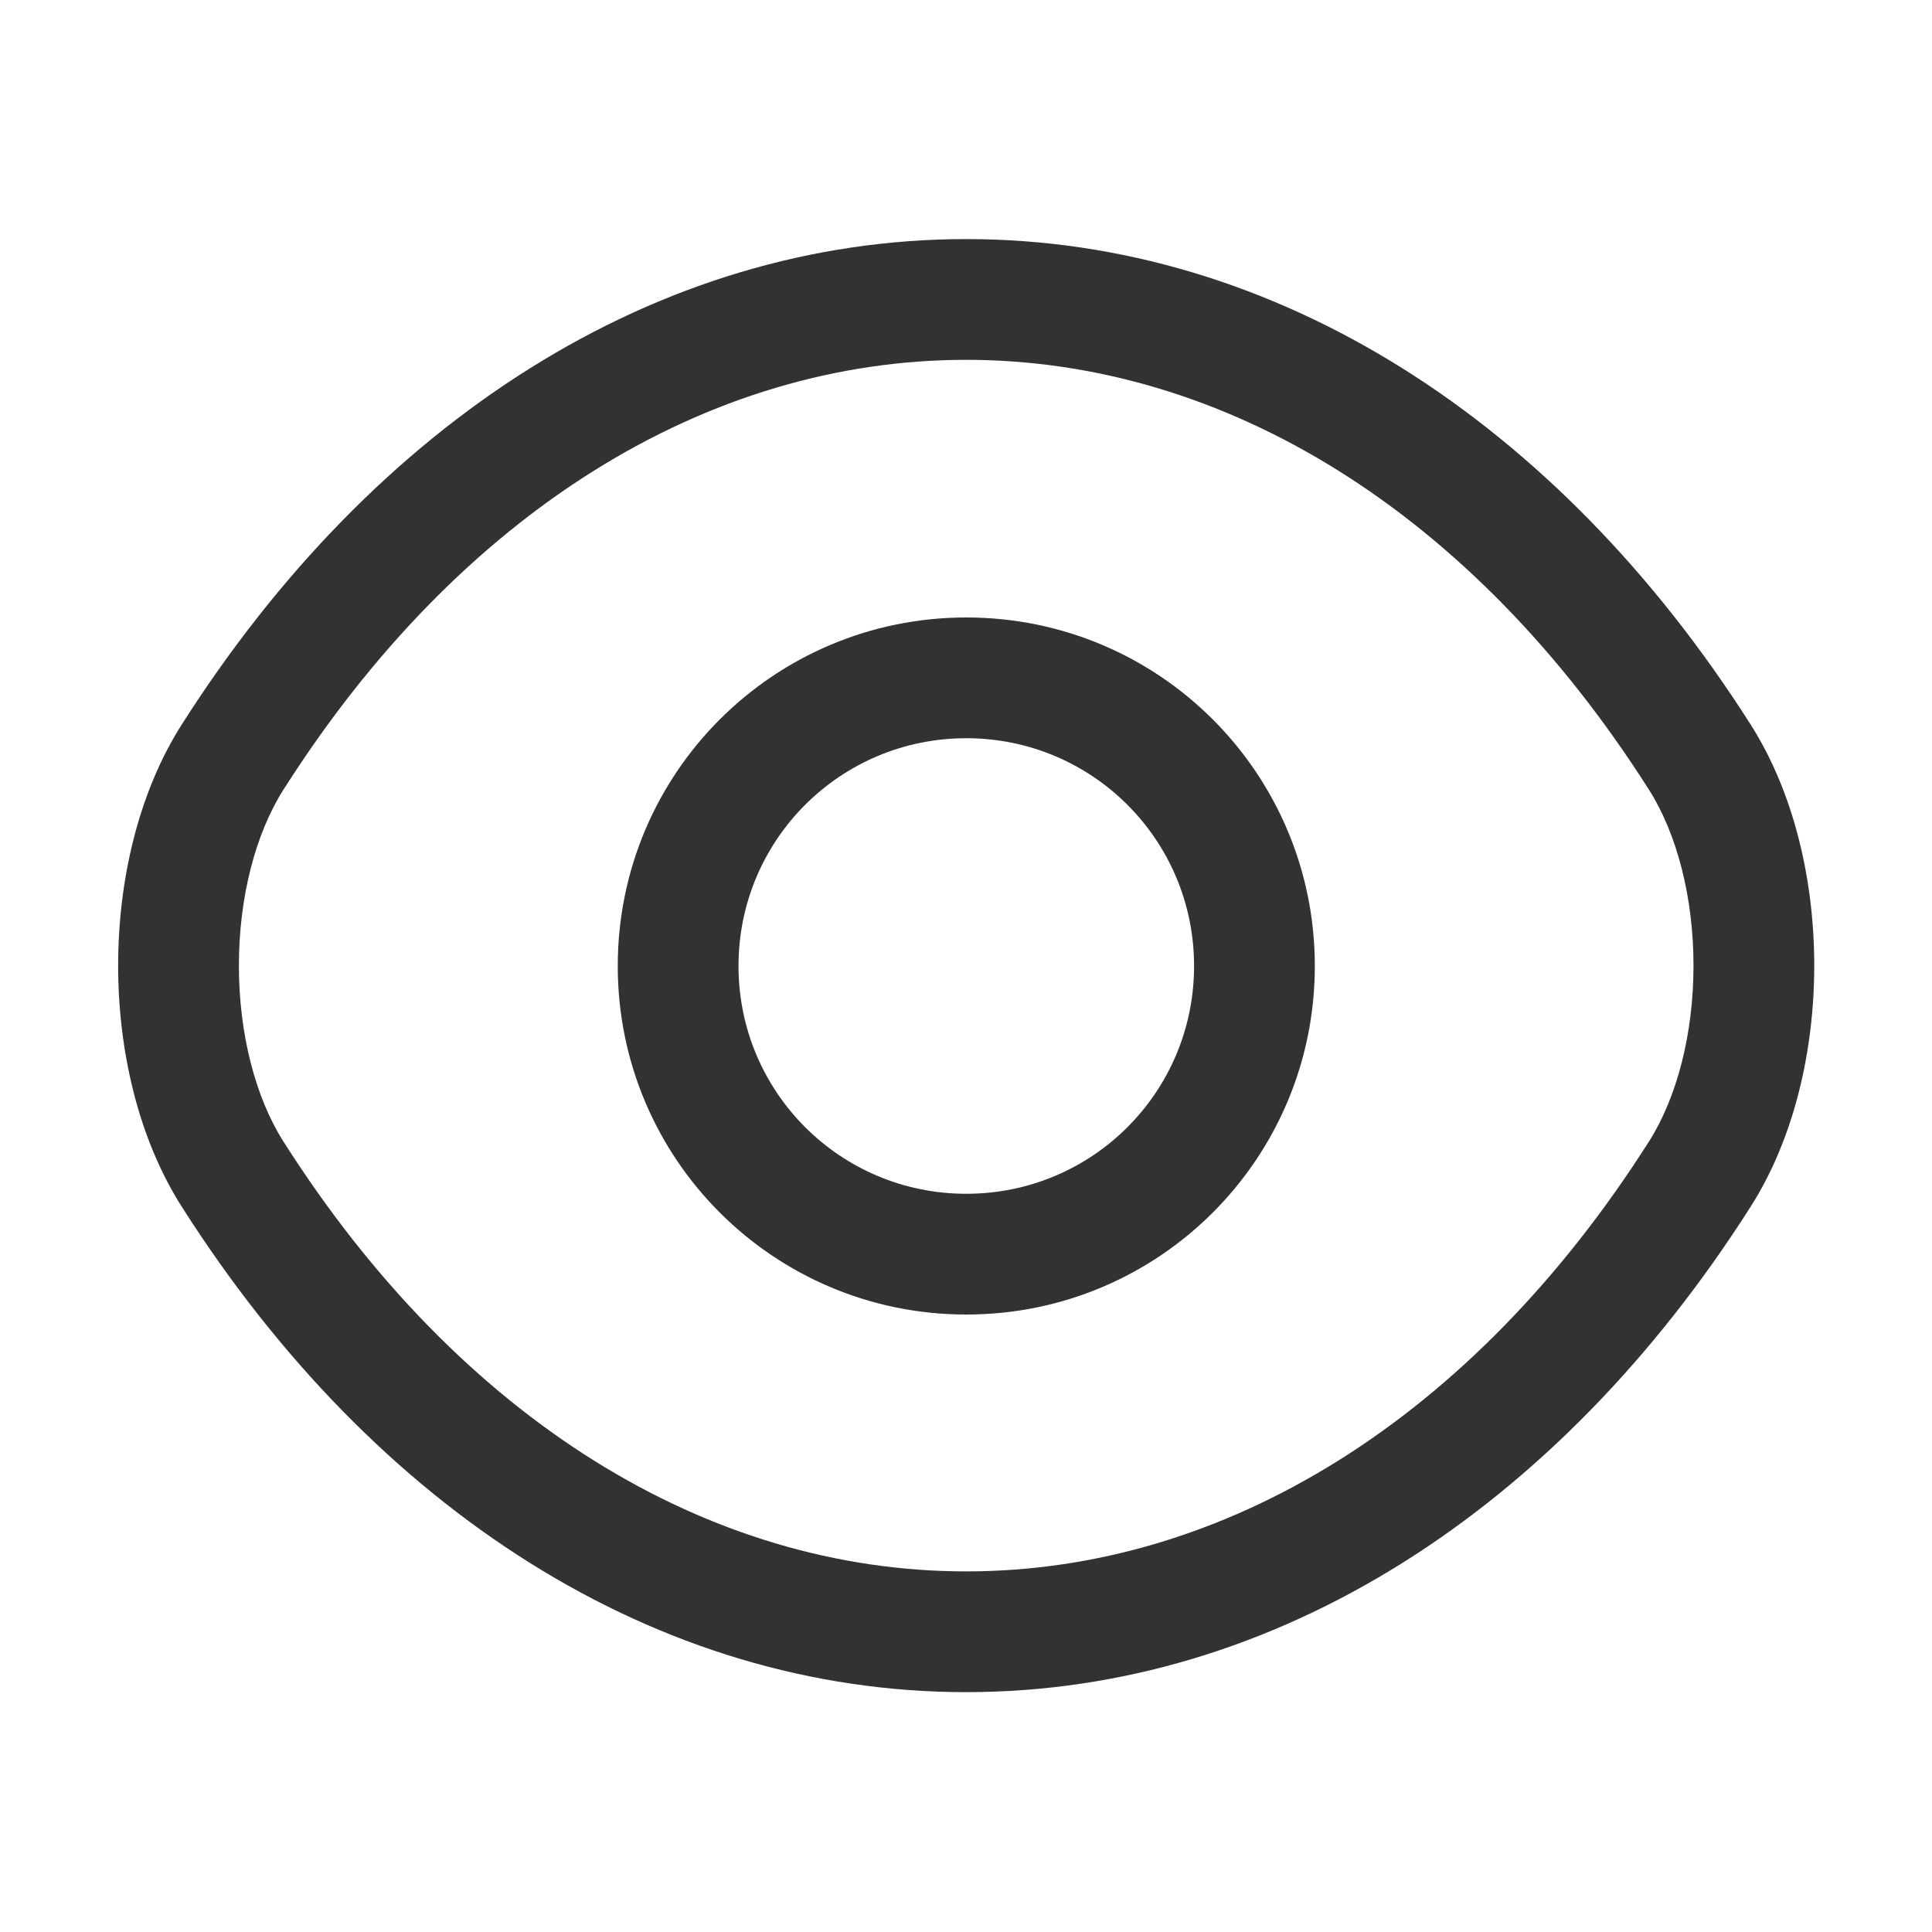
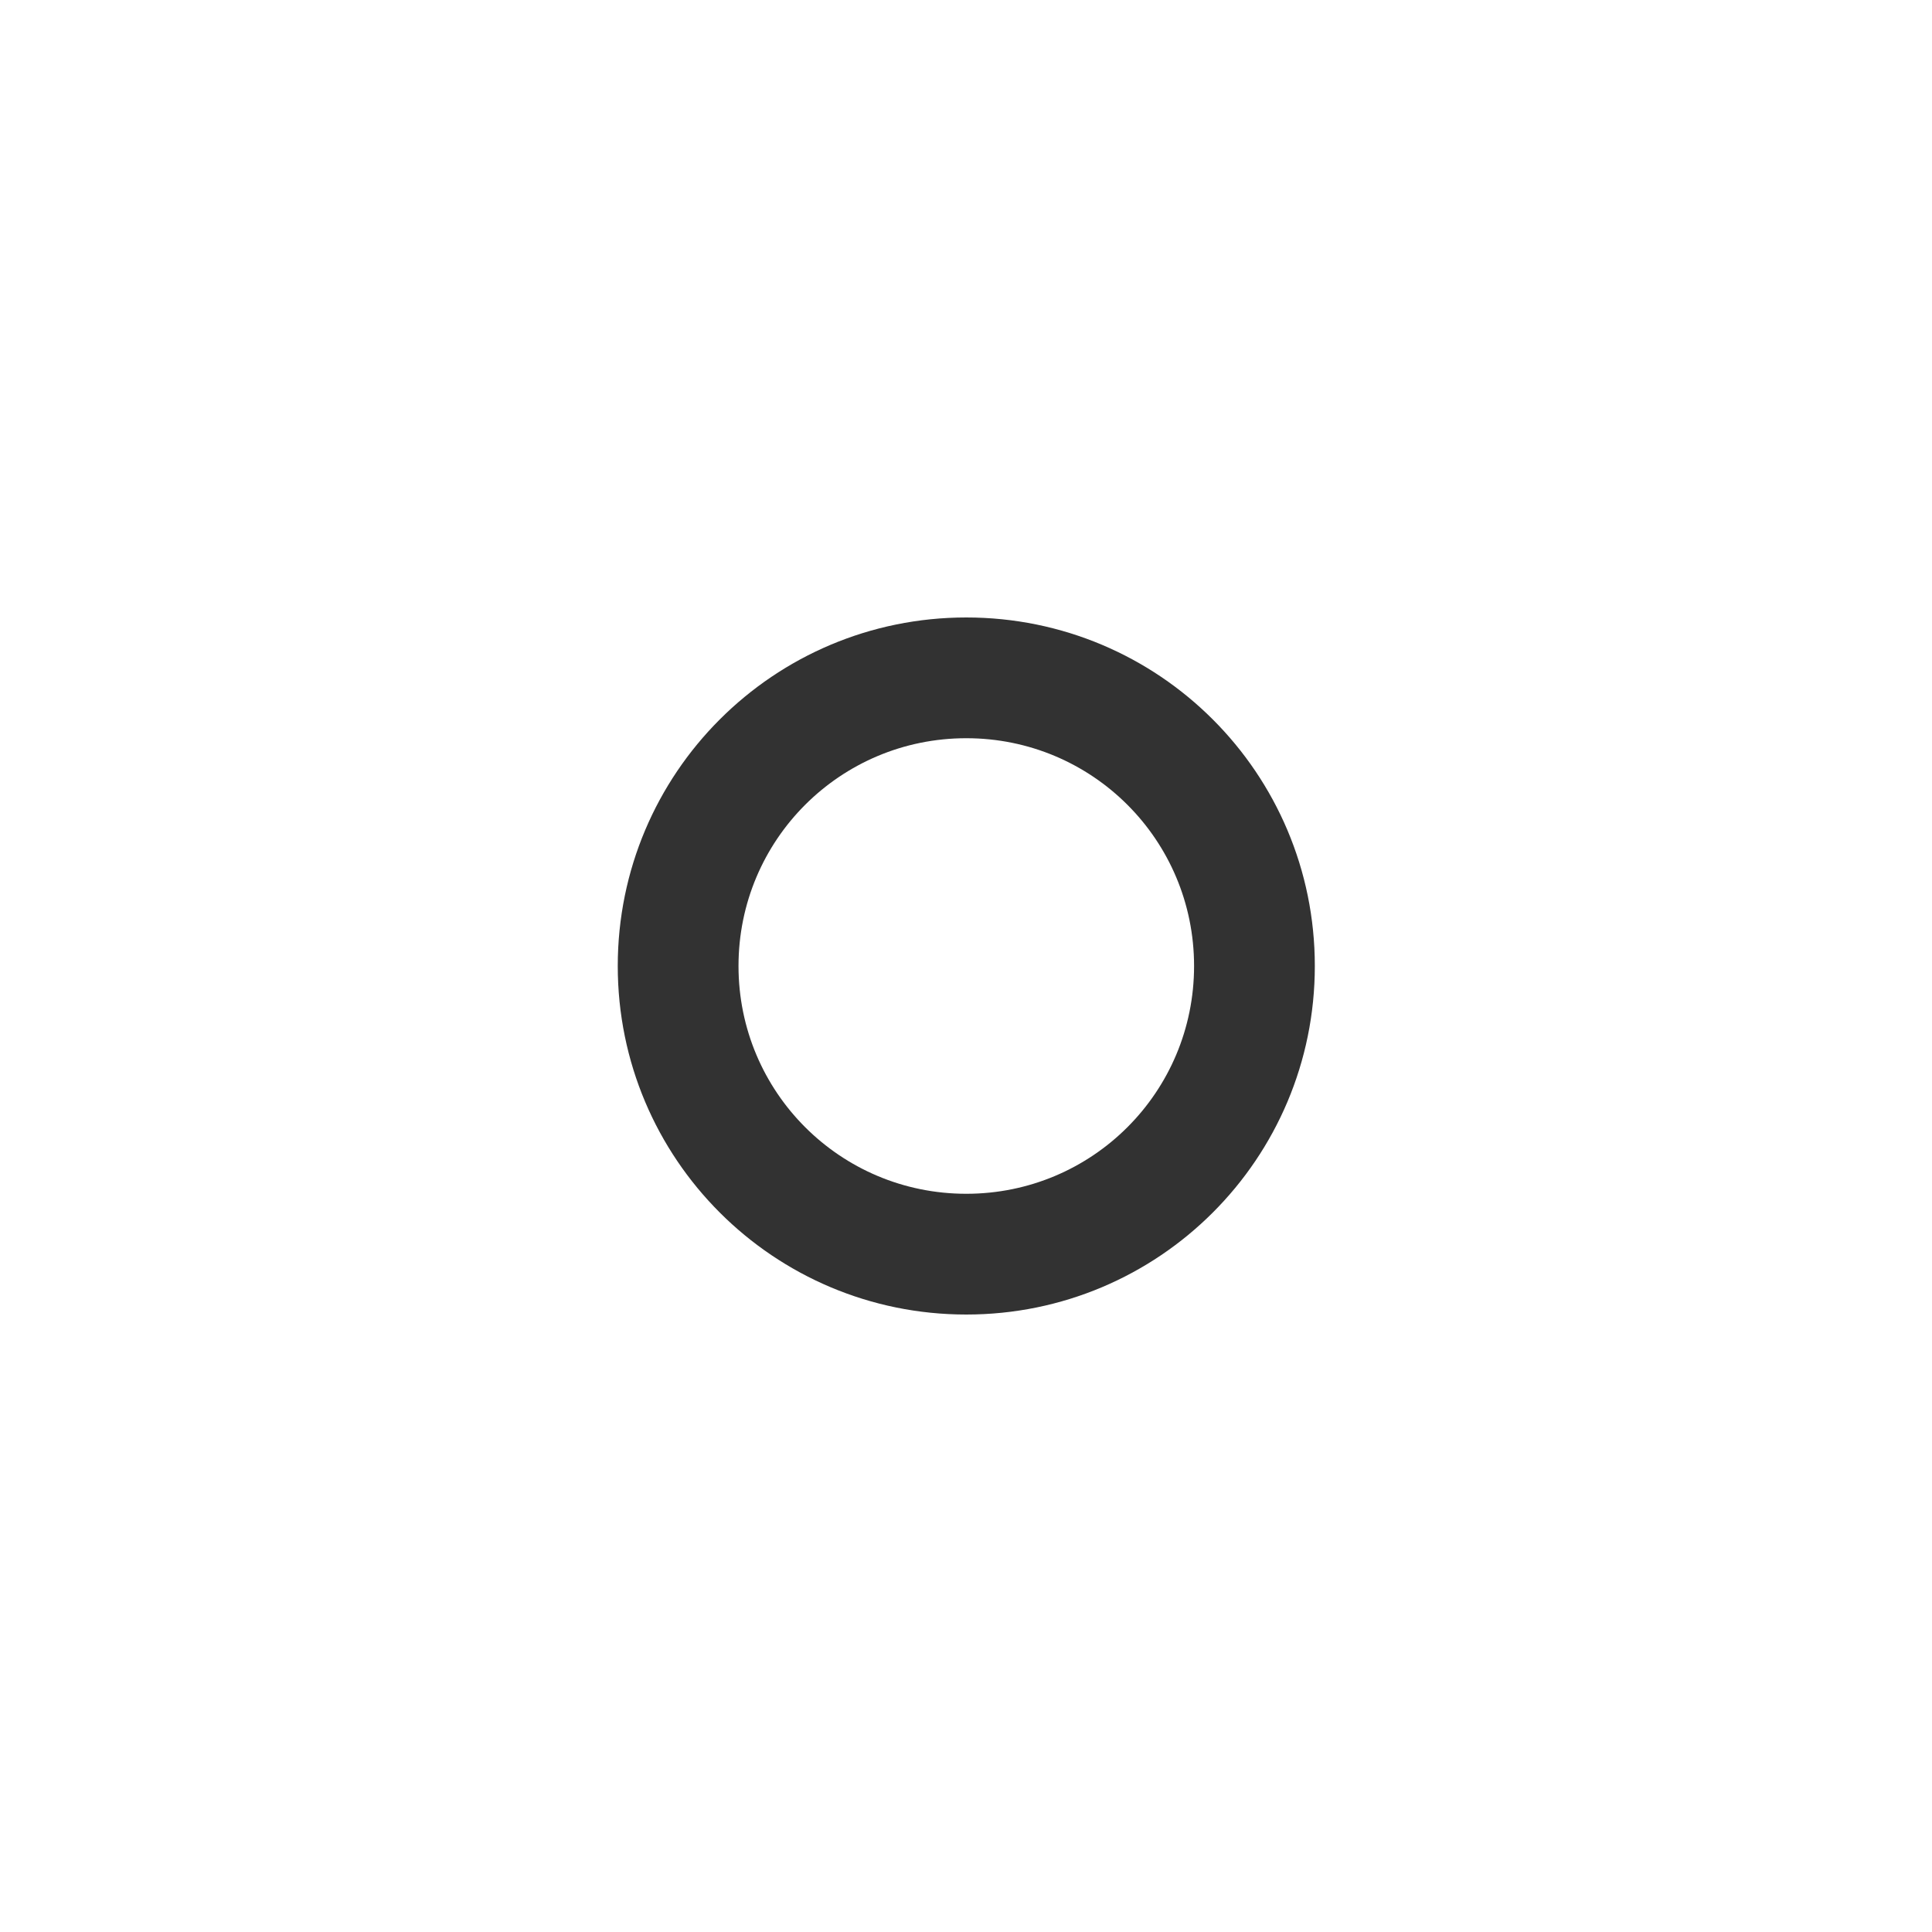
<svg xmlns="http://www.w3.org/2000/svg" width="20" height="20" viewBox="0 0 20 20" fill="none">
  <path fill-rule="evenodd" clip-rule="evenodd" d="M10.003 7.642C8.698 7.642 7.645 8.695 7.645 10C7.645 11.305 8.698 12.358 10.003 12.358C11.308 12.358 12.361 11.305 12.361 10C12.361 8.695 11.308 7.642 10.003 7.642ZM6.395 10C6.395 8.005 8.008 6.392 10.003 6.392C11.998 6.392 13.611 8.005 13.611 10C13.611 11.995 11.998 13.608 10.003 13.608C8.008 13.608 6.395 11.995 6.395 10Z" fill="#323232" />
-   <path fill-rule="evenodd" clip-rule="evenodd" d="M1.883 7.498C3.876 4.366 6.795 2.475 10.002 2.475C13.209 2.475 16.128 4.366 18.121 7.498C18.575 8.21 18.781 9.122 18.781 9.996C18.781 10.87 18.575 11.782 18.121 12.494C16.128 15.626 13.209 17.517 10.002 17.517C6.795 17.517 3.875 15.626 1.883 12.494C1.429 11.782 1.223 10.87 1.223 9.996C1.223 9.122 1.429 8.21 1.883 7.498ZM10.002 3.725C7.325 3.725 4.762 5.301 2.938 8.169L2.937 8.17C2.642 8.633 2.473 9.295 2.473 9.996C2.473 10.697 2.642 11.359 2.937 11.822L2.938 11.823C4.762 14.691 7.325 16.267 10.002 16.267C12.678 16.267 15.242 14.691 17.066 11.823L17.067 11.822C17.362 11.359 17.531 10.697 17.531 9.996C17.531 9.295 17.362 8.633 17.067 8.17L17.066 8.169C15.242 5.301 12.678 3.725 10.002 3.725Z" fill="#323232" />
</svg>